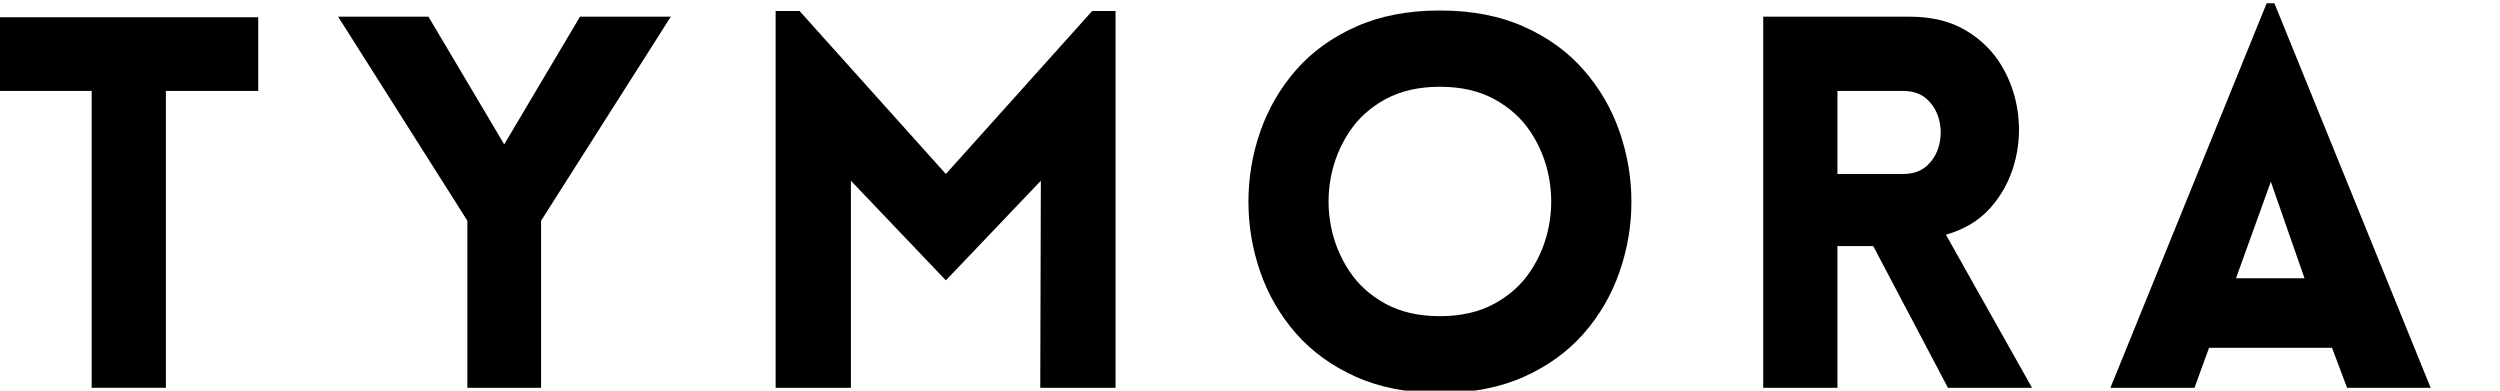
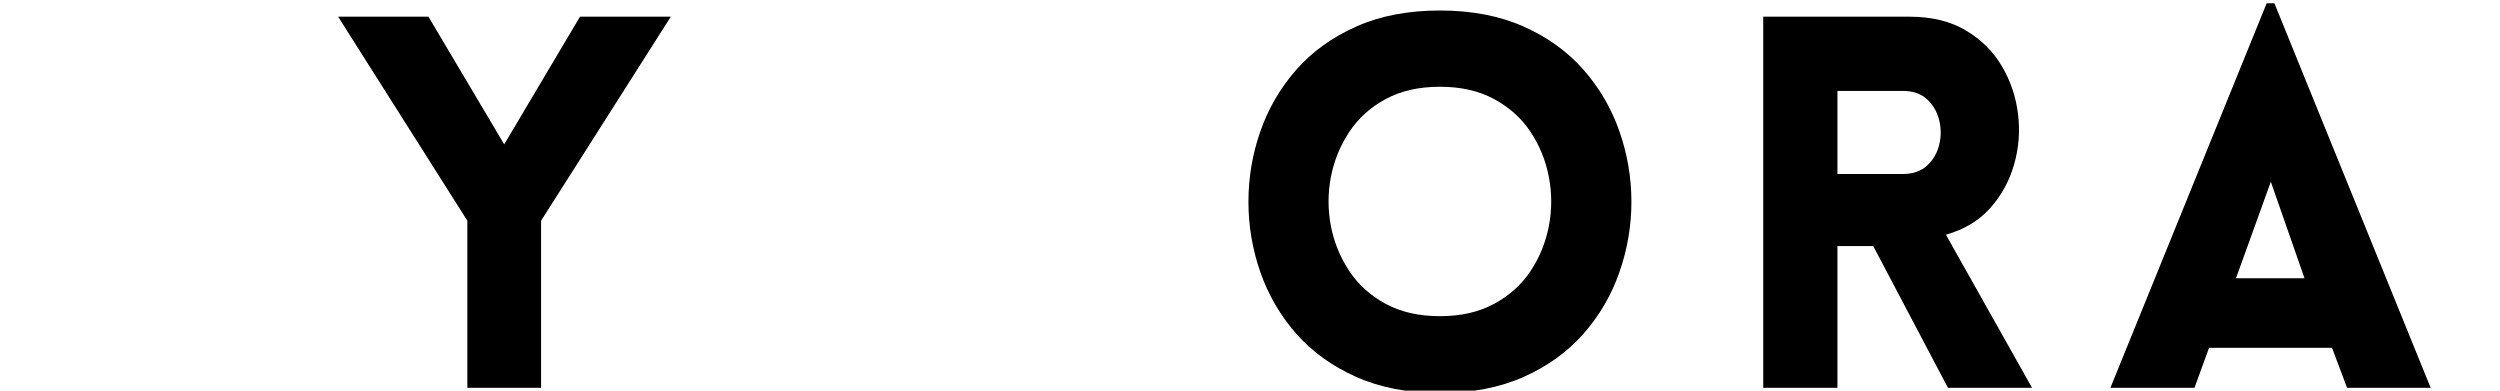
<svg xmlns="http://www.w3.org/2000/svg" width="640" zoomAndPan="magnify" viewBox="0 0 480 75" height="100" preserveAspectRatio="xMidYMid meet" version="1.0">
  <defs>
    <g />
  </defs>
  <g fill="#000000" fill-opacity="1">
    <g transform="translate(-2.135, 74.454)">
      <g>
-         <path d="M 33.984 0 L 19.734 0 L 19.734 -57 L 2 -57 L 2 -71.141 L 51.719 -71.141 L 51.719 -57 L 33.984 -57 Z M 33.984 0 " />
-       </g>
+         </g>
    </g>
  </g>
  <g fill="#000000" fill-opacity="1">
    <g transform="translate(64.326, 74.454)">
      <g>
        <path d="M 25.406 0 L 25.406 -32.078 L 0.594 -71.25 L 17.938 -71.25 L 32.484 -46.734 L 47.031 -71.25 L 64.469 -71.25 L 39.562 -32.078 L 39.562 0 Z M 25.406 0 " />
      </g>
    </g>
  </g>
  <g fill="#000000" fill-opacity="1">
    <g transform="translate(140.951, 74.454)">
      <g>
-         <path d="M 40.656 -41.047 L 68.75 -72.344 L 73.234 -72.344 L 73.234 0 L 58.781 0 L 58.891 -39.75 L 40.656 -20.625 L 22.422 -39.75 L 22.422 0 L 7.969 0 L 7.969 -72.344 L 12.562 -72.344 Z M 40.656 -41.047 " />
-       </g>
+         </g>
    </g>
  </g>
  <g fill="#000000" fill-opacity="1">
    <g transform="translate(234.215, 74.454)">
      <g>
        <path d="M 42.25 1 C 36.133 1 30.77 -0.031 26.156 -2.094 C 21.539 -4.156 17.703 -6.926 14.641 -10.406 C 11.586 -13.895 9.297 -17.832 7.766 -22.219 C 6.242 -26.602 5.484 -31.102 5.484 -35.719 C 5.484 -40.332 6.242 -44.832 7.766 -49.219 C 9.297 -53.602 11.586 -57.539 14.641 -61.031 C 17.703 -64.52 21.539 -67.289 26.156 -69.344 C 30.77 -71.406 36.133 -72.438 42.25 -72.438 C 48.363 -72.438 53.727 -71.406 58.344 -69.344 C 62.957 -67.289 66.789 -64.52 69.844 -61.031 C 72.906 -57.539 75.195 -53.602 76.719 -49.219 C 78.25 -44.832 79.016 -40.332 79.016 -35.719 C 79.016 -31.102 78.25 -26.602 76.719 -22.219 C 75.195 -17.832 72.906 -13.895 69.844 -10.406 C 66.789 -6.926 62.957 -4.156 58.344 -2.094 C 53.727 -0.031 48.363 1 42.25 1 Z M 42.25 -13.75 C 46.301 -13.75 49.785 -14.547 52.703 -16.141 C 55.629 -17.734 57.957 -19.844 59.688 -22.469 C 61.414 -25.094 62.578 -27.961 63.172 -31.078 C 63.766 -34.203 63.766 -37.328 63.172 -40.453 C 62.578 -43.578 61.414 -46.453 59.688 -49.078 C 57.957 -51.703 55.629 -53.812 52.703 -55.406 C 49.785 -57 46.301 -57.797 42.25 -57.797 C 38.195 -57.797 34.707 -57 31.781 -55.406 C 28.863 -53.812 26.539 -51.703 24.812 -49.078 C 23.082 -46.453 21.914 -43.578 21.312 -40.453 C 20.719 -37.328 20.719 -34.203 21.312 -31.078 C 21.914 -27.961 23.082 -25.094 24.812 -22.469 C 26.539 -19.844 28.863 -17.734 31.781 -16.141 C 34.707 -14.547 38.195 -13.75 42.25 -13.75 Z M 42.25 -13.75 " />
      </g>
    </g>
  </g>
  <g fill="#000000" fill-opacity="1">
    <g transform="translate(330.569, 74.454)">
      <g>
        <path d="M 43.438 0 L 29.094 -27.203 L 22.219 -27.203 L 22.219 0 L 7.969 0 L 7.969 -71.25 L 36.062 -71.25 C 40.32 -71.25 43.926 -70.367 46.875 -68.609 C 49.832 -66.848 52.141 -64.555 53.797 -61.734 C 55.461 -58.91 56.492 -55.852 56.891 -52.562 C 57.297 -49.27 57.047 -46.047 56.141 -42.891 C 55.242 -39.734 53.719 -36.941 51.562 -34.516 C 49.406 -32.098 46.566 -30.391 43.047 -29.391 L 59.578 0 Z M 22.219 -41.047 L 34.781 -41.047 C 36.707 -41.047 38.25 -41.578 39.406 -42.641 C 40.57 -43.703 41.352 -45.031 41.75 -46.625 C 42.145 -48.219 42.145 -49.812 41.75 -51.406 C 41.352 -53.008 40.57 -54.344 39.406 -55.406 C 38.25 -56.469 36.707 -57 34.781 -57 L 22.219 -57 Z M 22.219 -41.047 " />
      </g>
    </g>
  </g>
  <g fill="#000000" fill-opacity="1">
    <g transform="translate(403.607, 74.454)">
      <g>
        <path d="M 1.594 0 L 31.594 -73.828 L 33.078 -73.828 L 63.078 0 L 47.031 0 L 44.141 -7.672 L 20.531 -7.672 L 17.734 0 Z M 25.703 -21.031 L 38.859 -21.031 L 32.391 -39.562 Z M 25.703 -21.031 " />
      </g>
    </g>
  </g>
</svg>